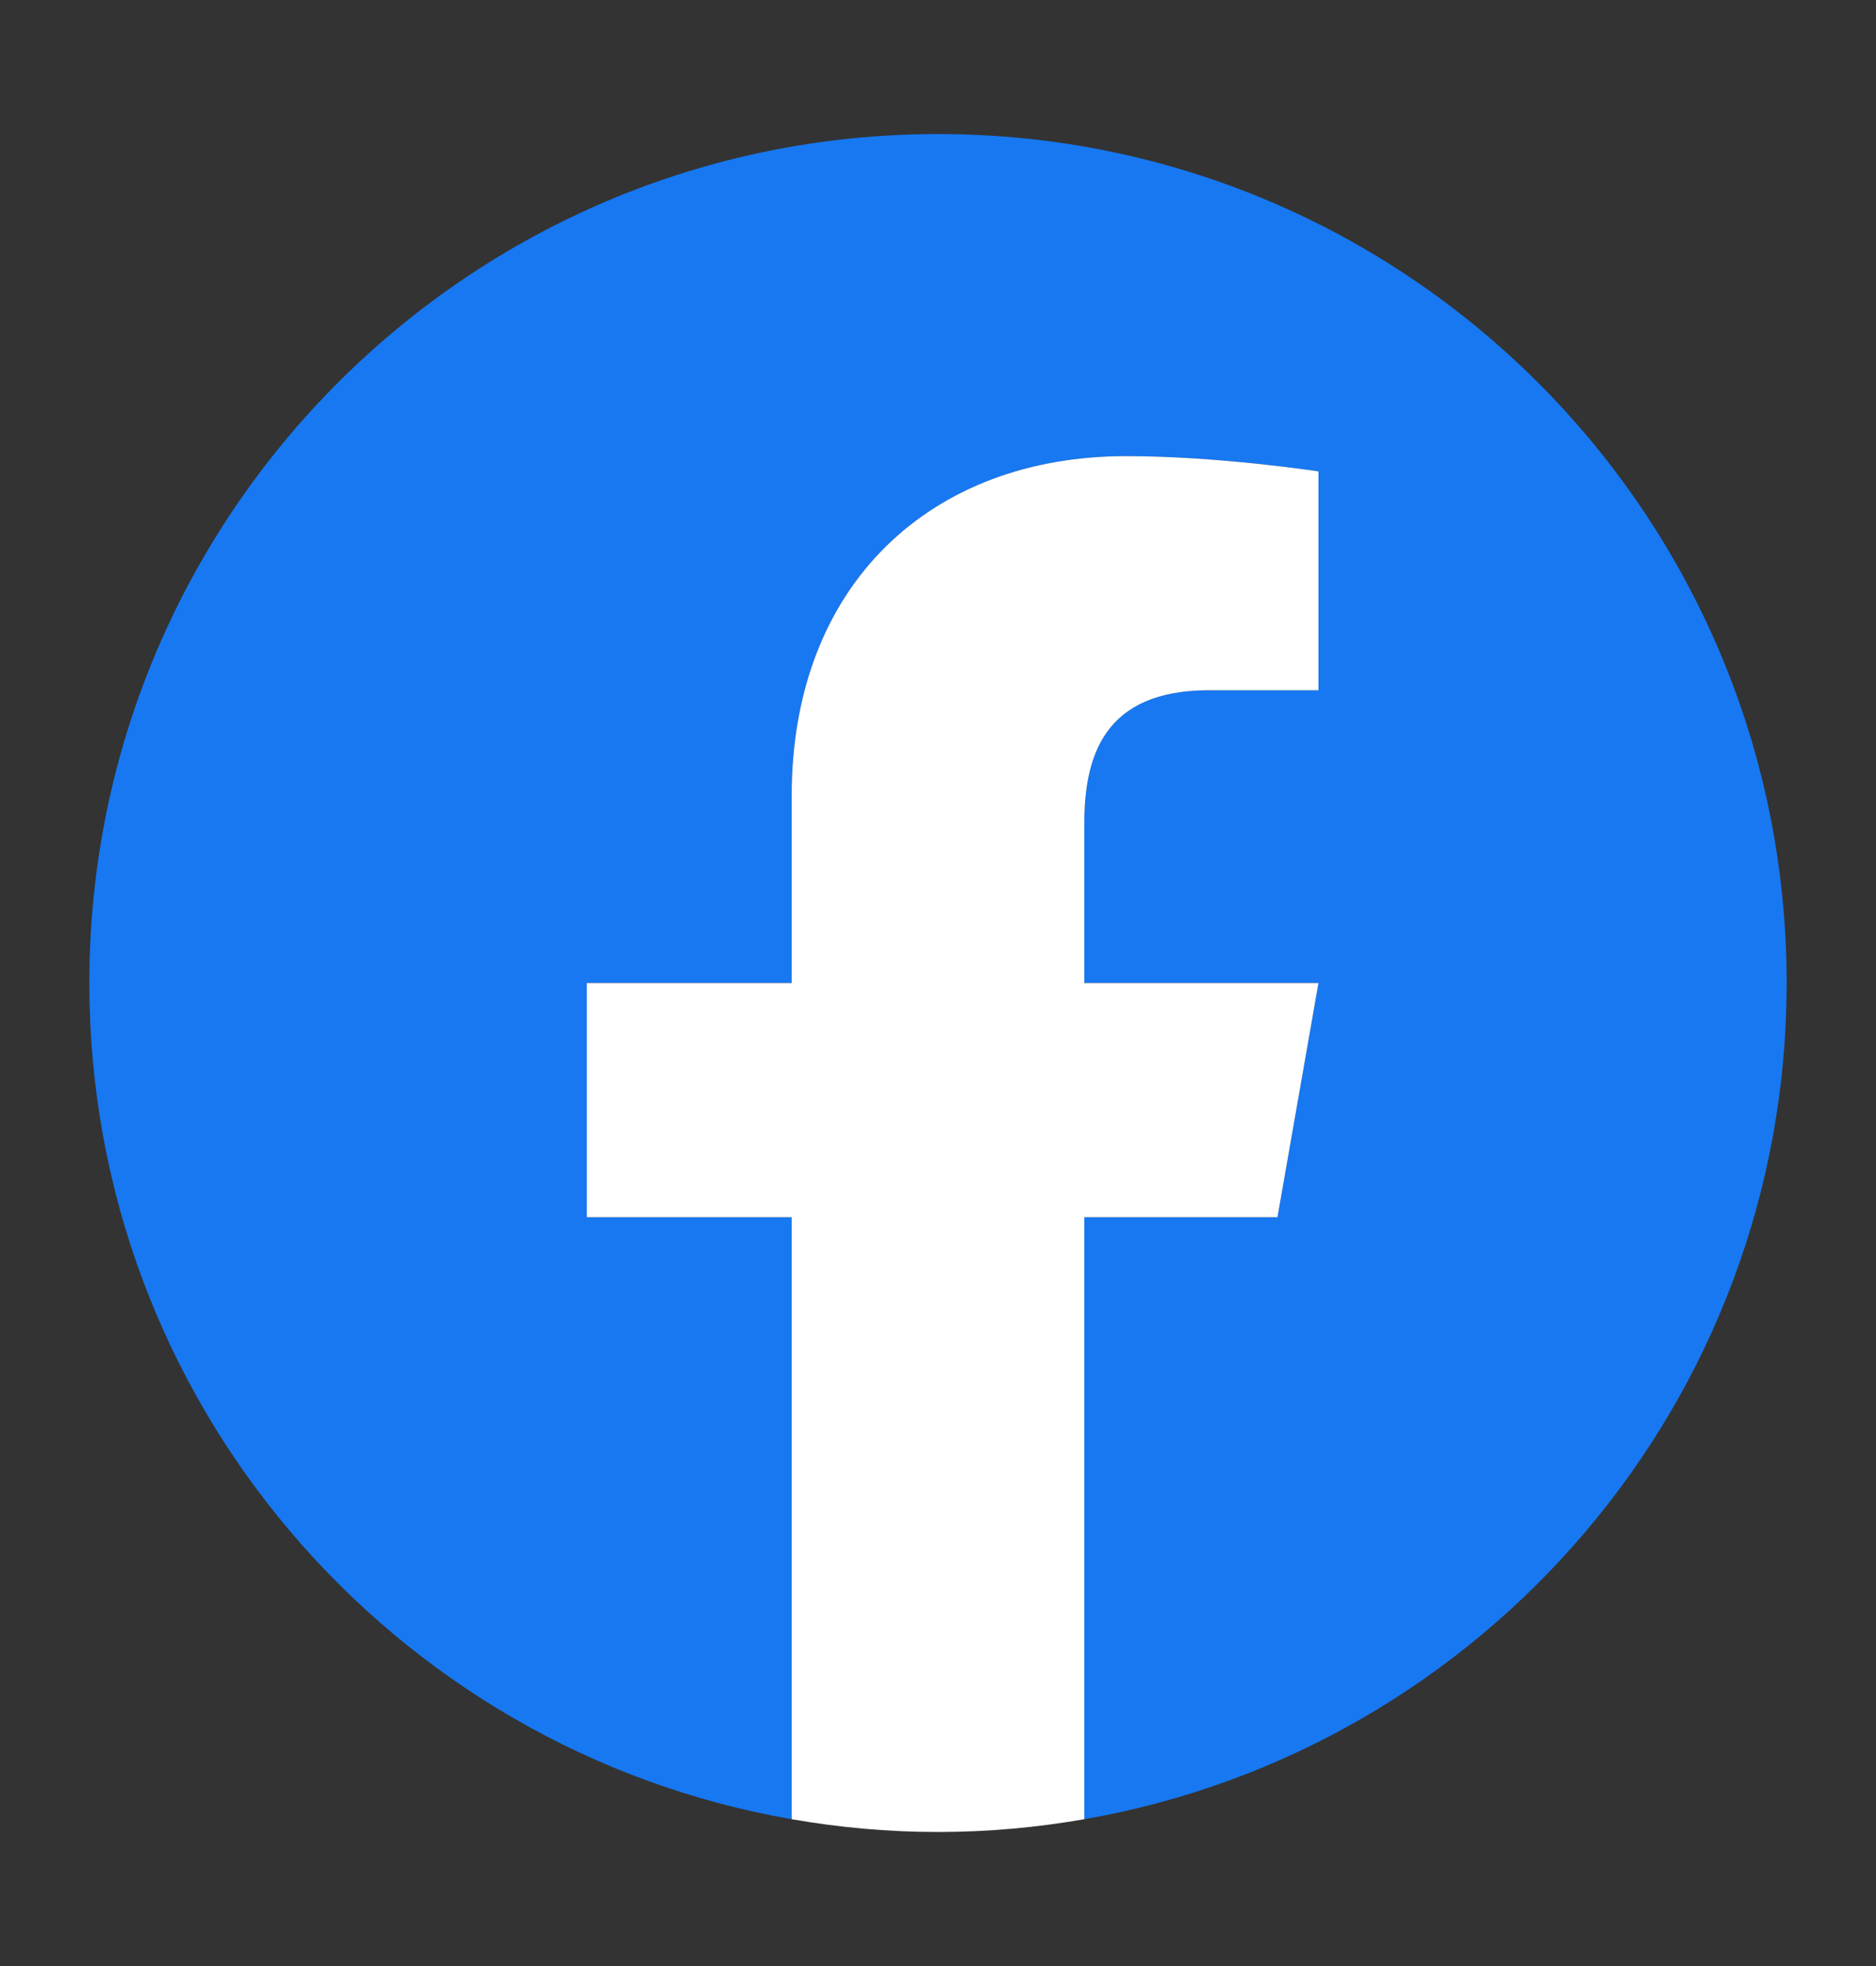
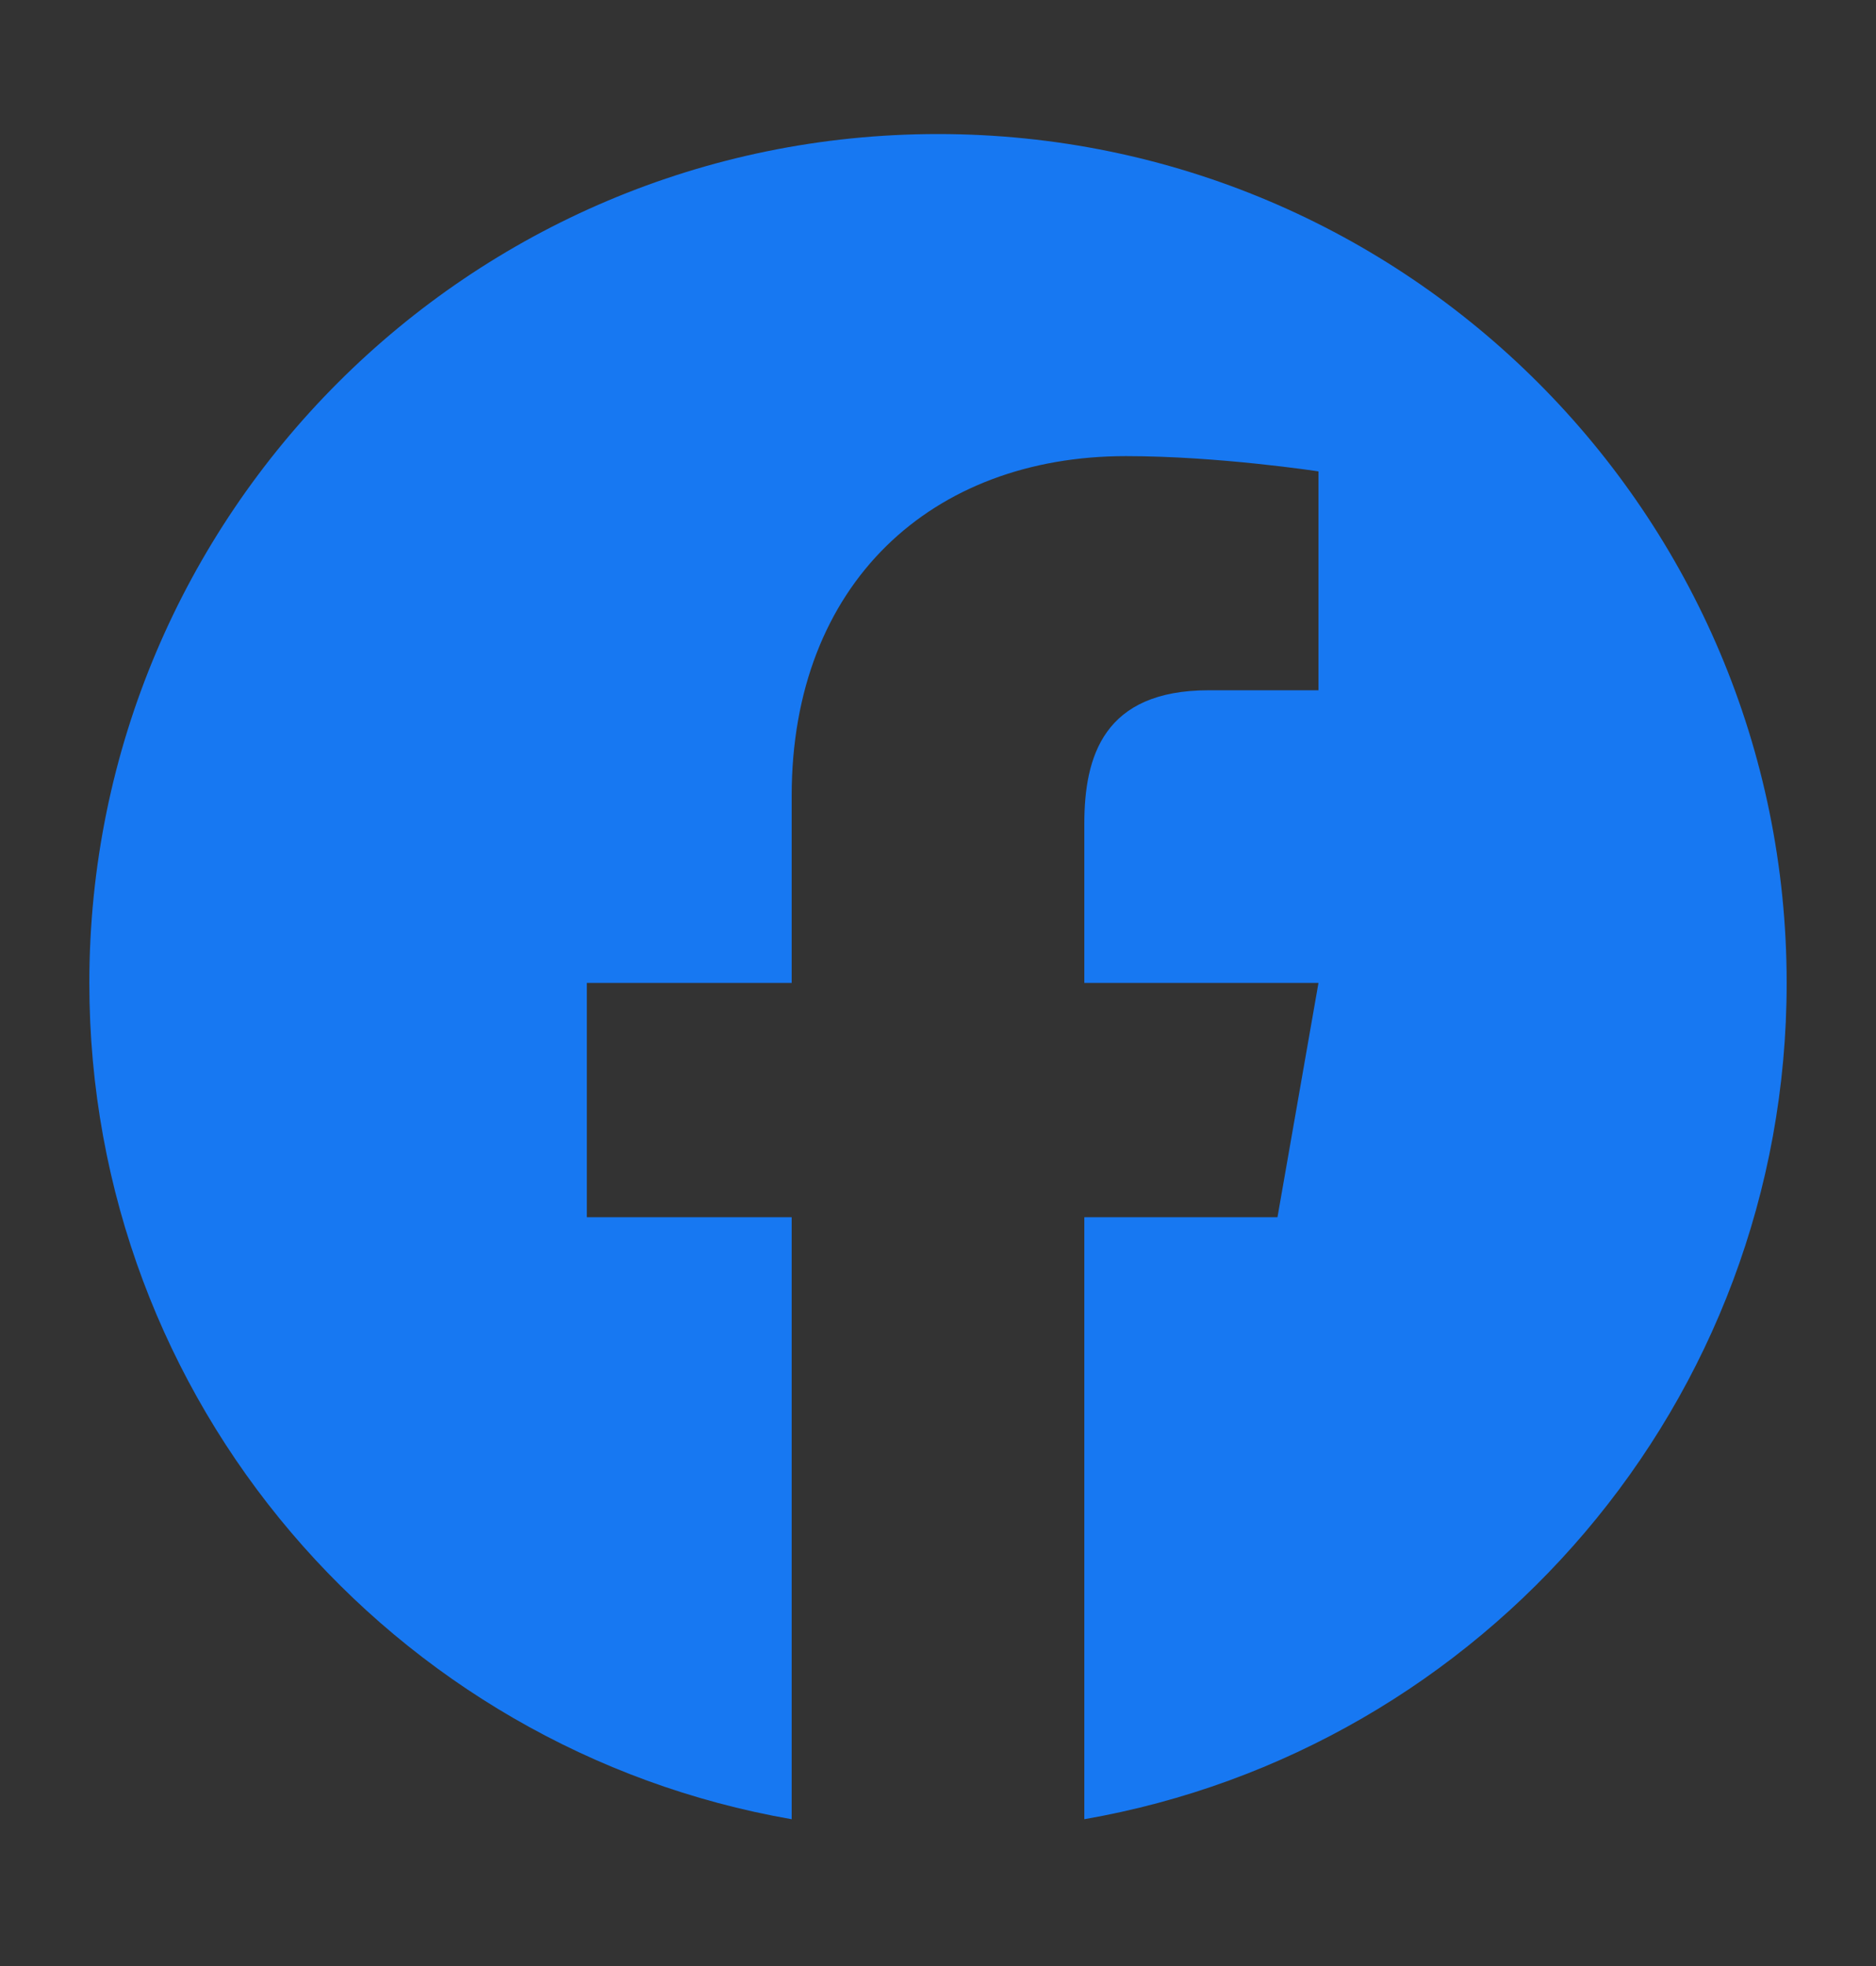
<svg xmlns="http://www.w3.org/2000/svg" width="21" height="22" viewBox="0 0 21 22" fill="none">
  <rect x="0" y="0" width="21" height="22" fill="#333333" stroke="none" />
-   <path d="M10.5 1.5C5.253 1.5 1 5.753 1 11C1 15.688 4.396 19.58 8.861 20.357V20.324H8.862V13.621H6.569V10.999H8.862V8.907C8.862 6.526 10.434 5.104 12.604 5.104C13.644 5.104 14.759 5.275 14.759 5.275V7.724H13.532C12.352 7.724 12.138 8.467 12.138 9.218V10.999H14.759L14.3 13.621H12.138V20.357C16.604 19.58 20 15.688 20 11C20 5.753 15.747 1.5 10.5 1.5Z" fill="#1778F2" />
-   <path d="M12.138 13.621H14.3L14.759 11H12.138V9.218C12.138 8.467 12.353 7.724 13.533 7.724H14.759V5.275C14.759 5.275 13.643 5.104 12.604 5.104C10.434 5.104 8.862 6.526 8.862 8.907V11H6.569V13.621H8.862V20.357C9.395 20.45 9.941 20.5 10.499 20.5C11.059 20.5 11.605 20.45 12.138 20.357V13.621Z" fill="white" />
+   <path d="M10.5 1.5C5.253 1.5 1 5.753 1 11C1 15.688 4.396 19.58 8.861 20.357H8.862V13.621H6.569V10.999H8.862V8.907C8.862 6.526 10.434 5.104 12.604 5.104C13.644 5.104 14.759 5.275 14.759 5.275V7.724H13.532C12.352 7.724 12.138 8.467 12.138 9.218V10.999H14.759L14.3 13.621H12.138V20.357C16.604 19.58 20 15.688 20 11C20 5.753 15.747 1.5 10.5 1.5Z" fill="#1778F2" />
</svg>